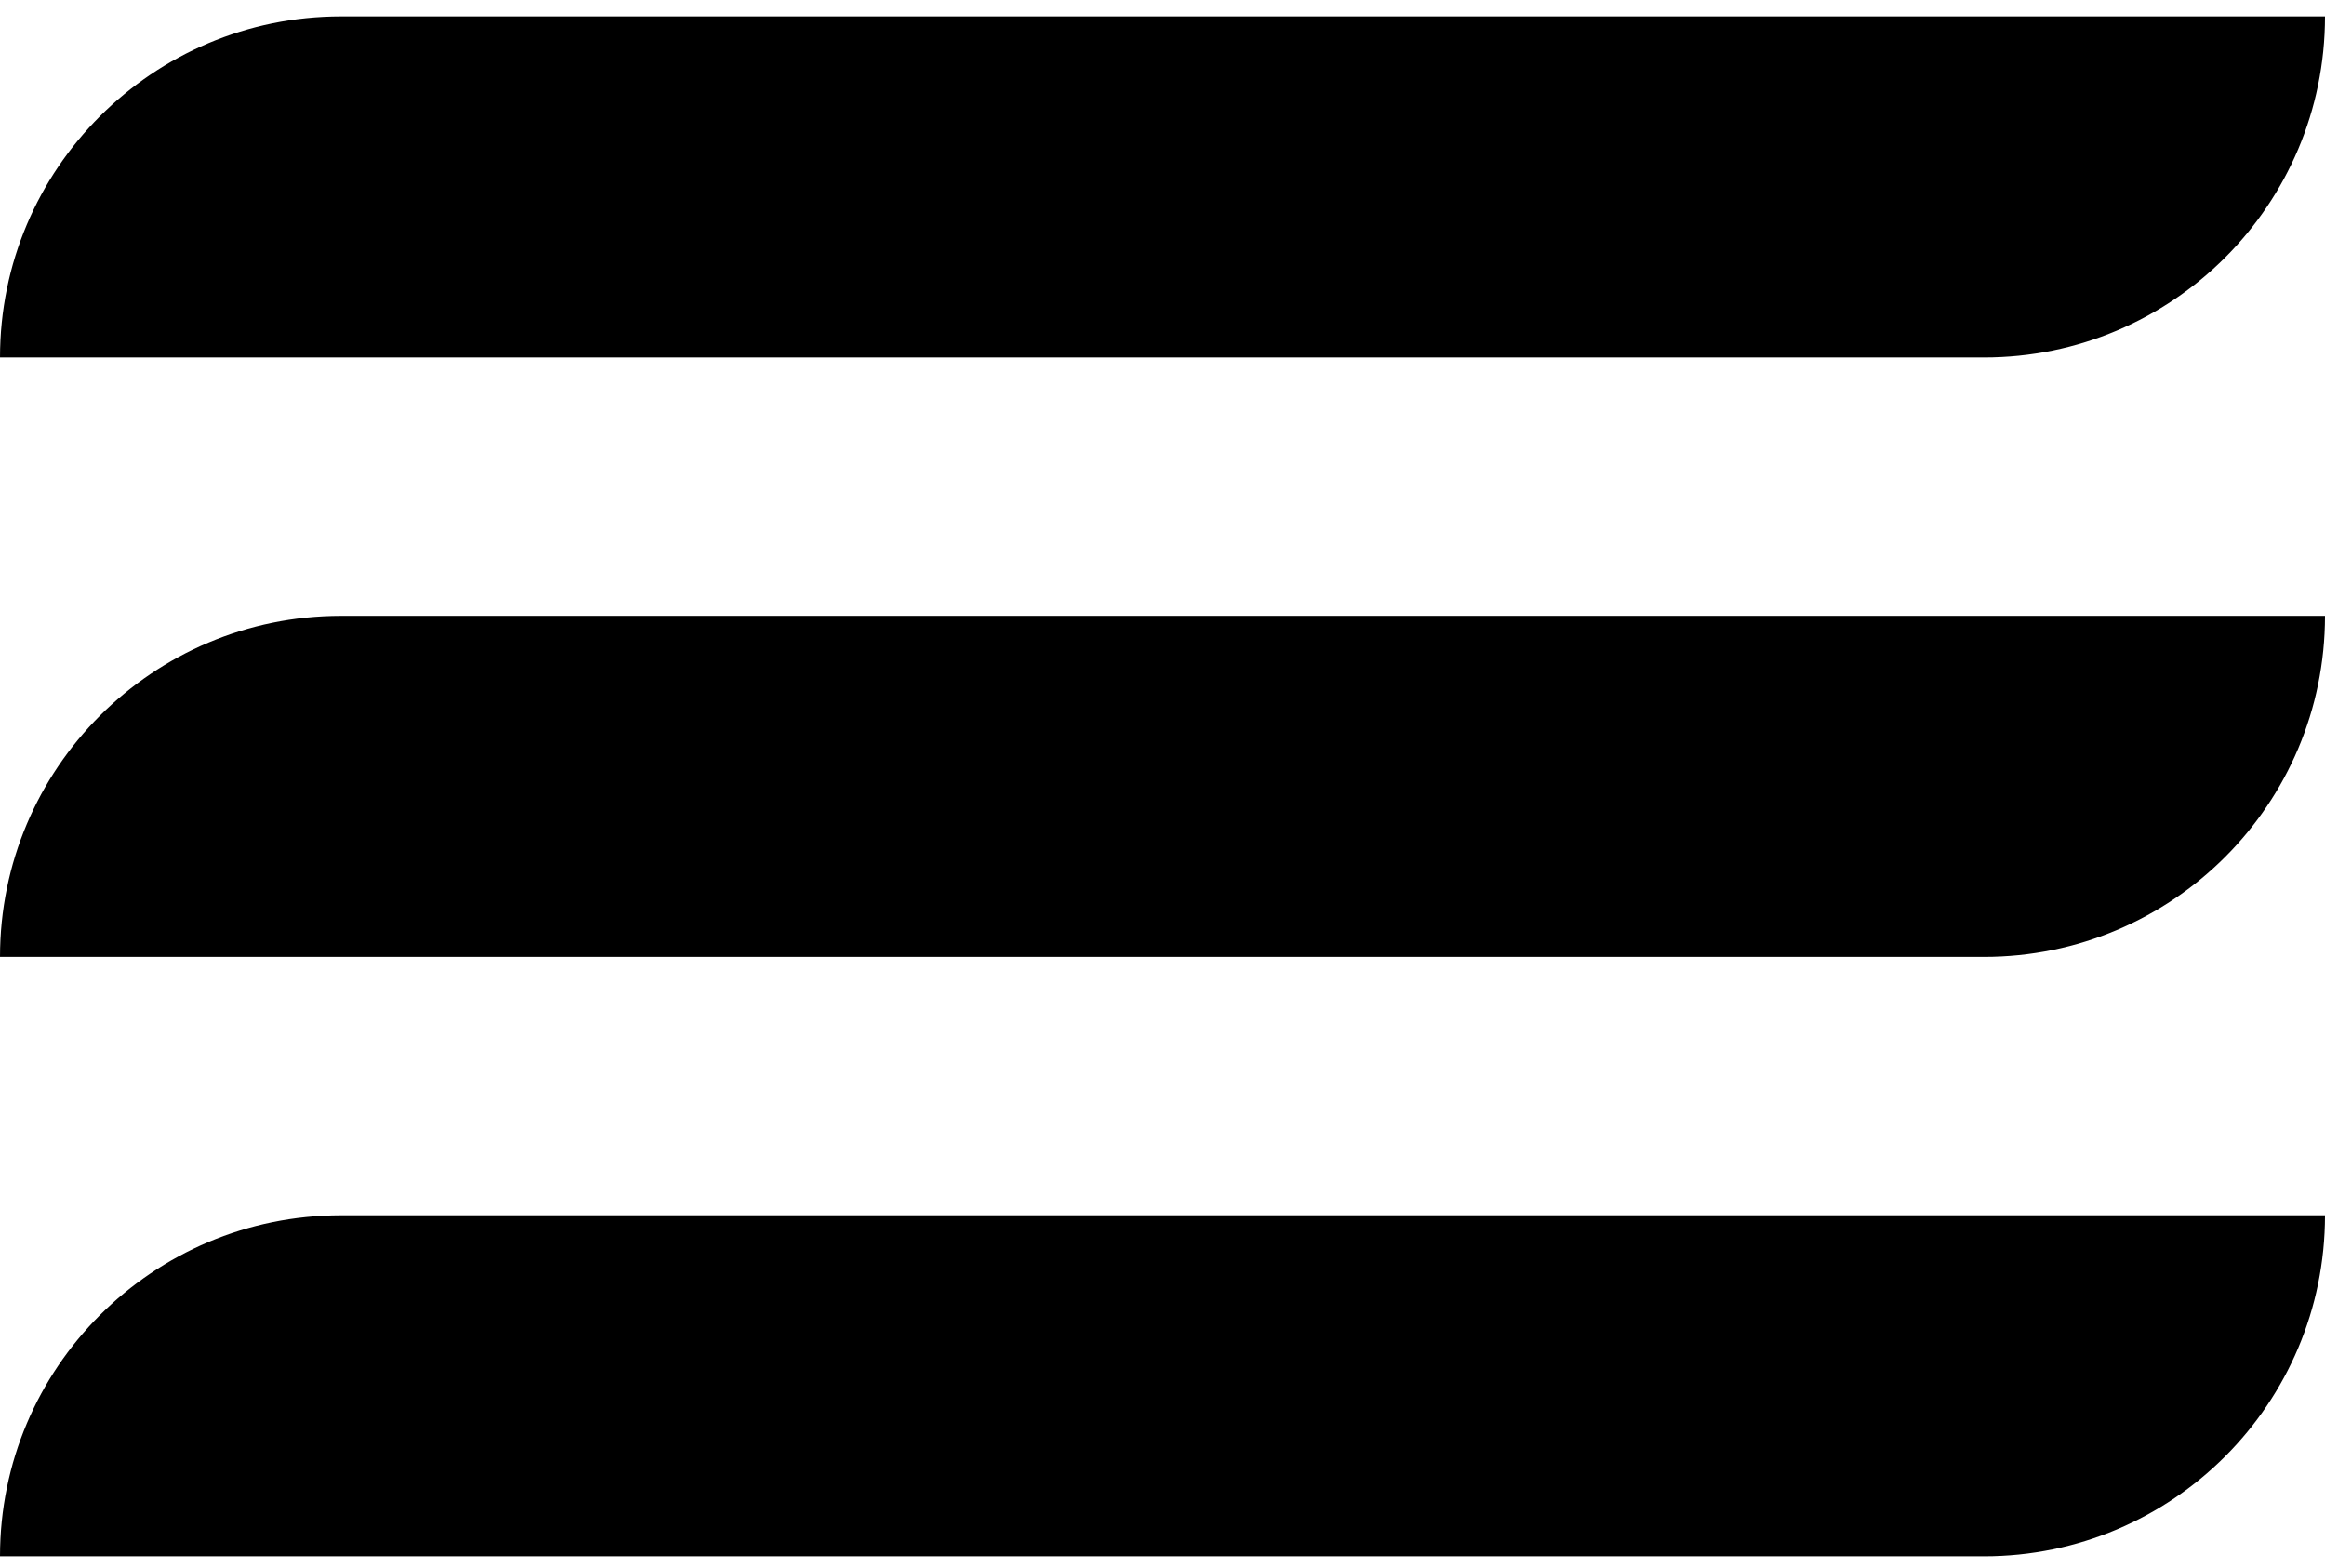
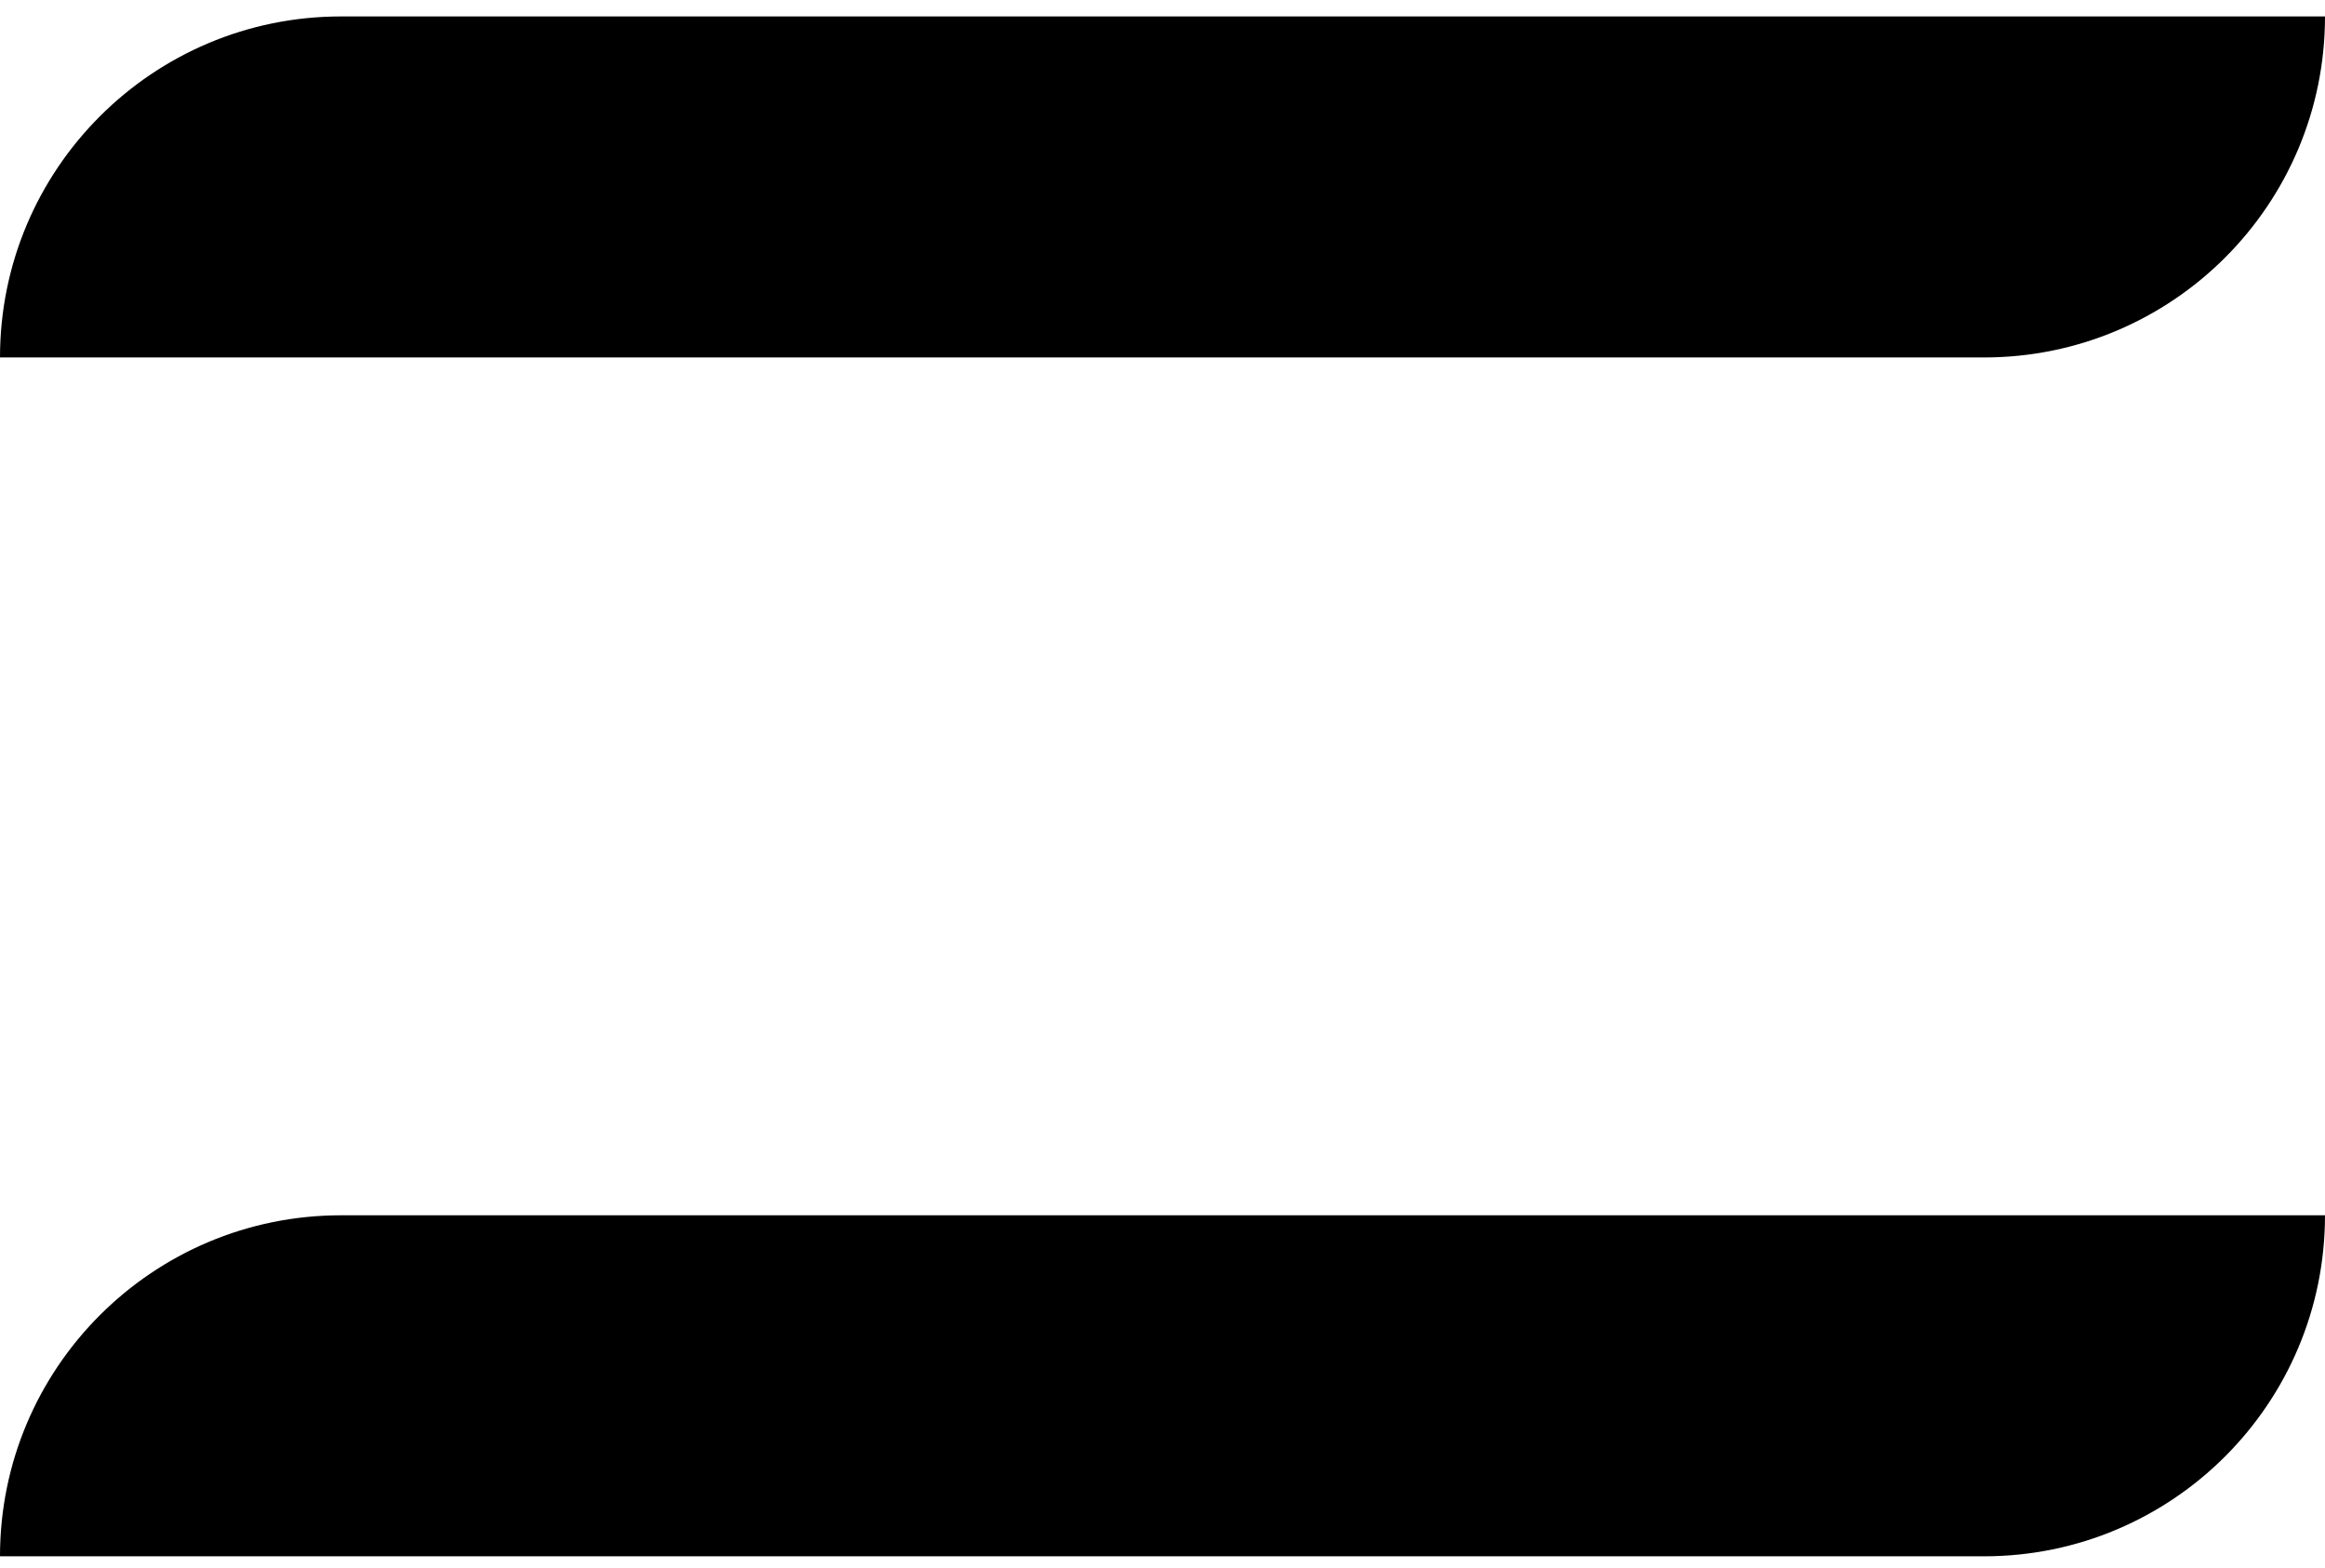
<svg xmlns="http://www.w3.org/2000/svg" width="43" height="29" viewBox="0 0 43 29" fill="none">
  <path d="M9.91821e-05 6.611C9.91821e-05 3.127 2.824 0.304 6.307 0.304H43C43 3.787 40.176 6.611 36.693 6.611H9.91821e-05Z" fill="black" />
-   <path d="M8.7738e-05 17.697C8.7738e-05 14.213 2.824 11.39 6.307 11.39H43C43 14.873 40.176 17.697 36.693 17.697H8.7738e-05Z" fill="black" />
  <path d="M0 28.783C0 25.299 2.824 22.476 6.307 22.476H43C43 25.959 40.176 28.783 36.693 28.783H0Z" fill="black" />
</svg>